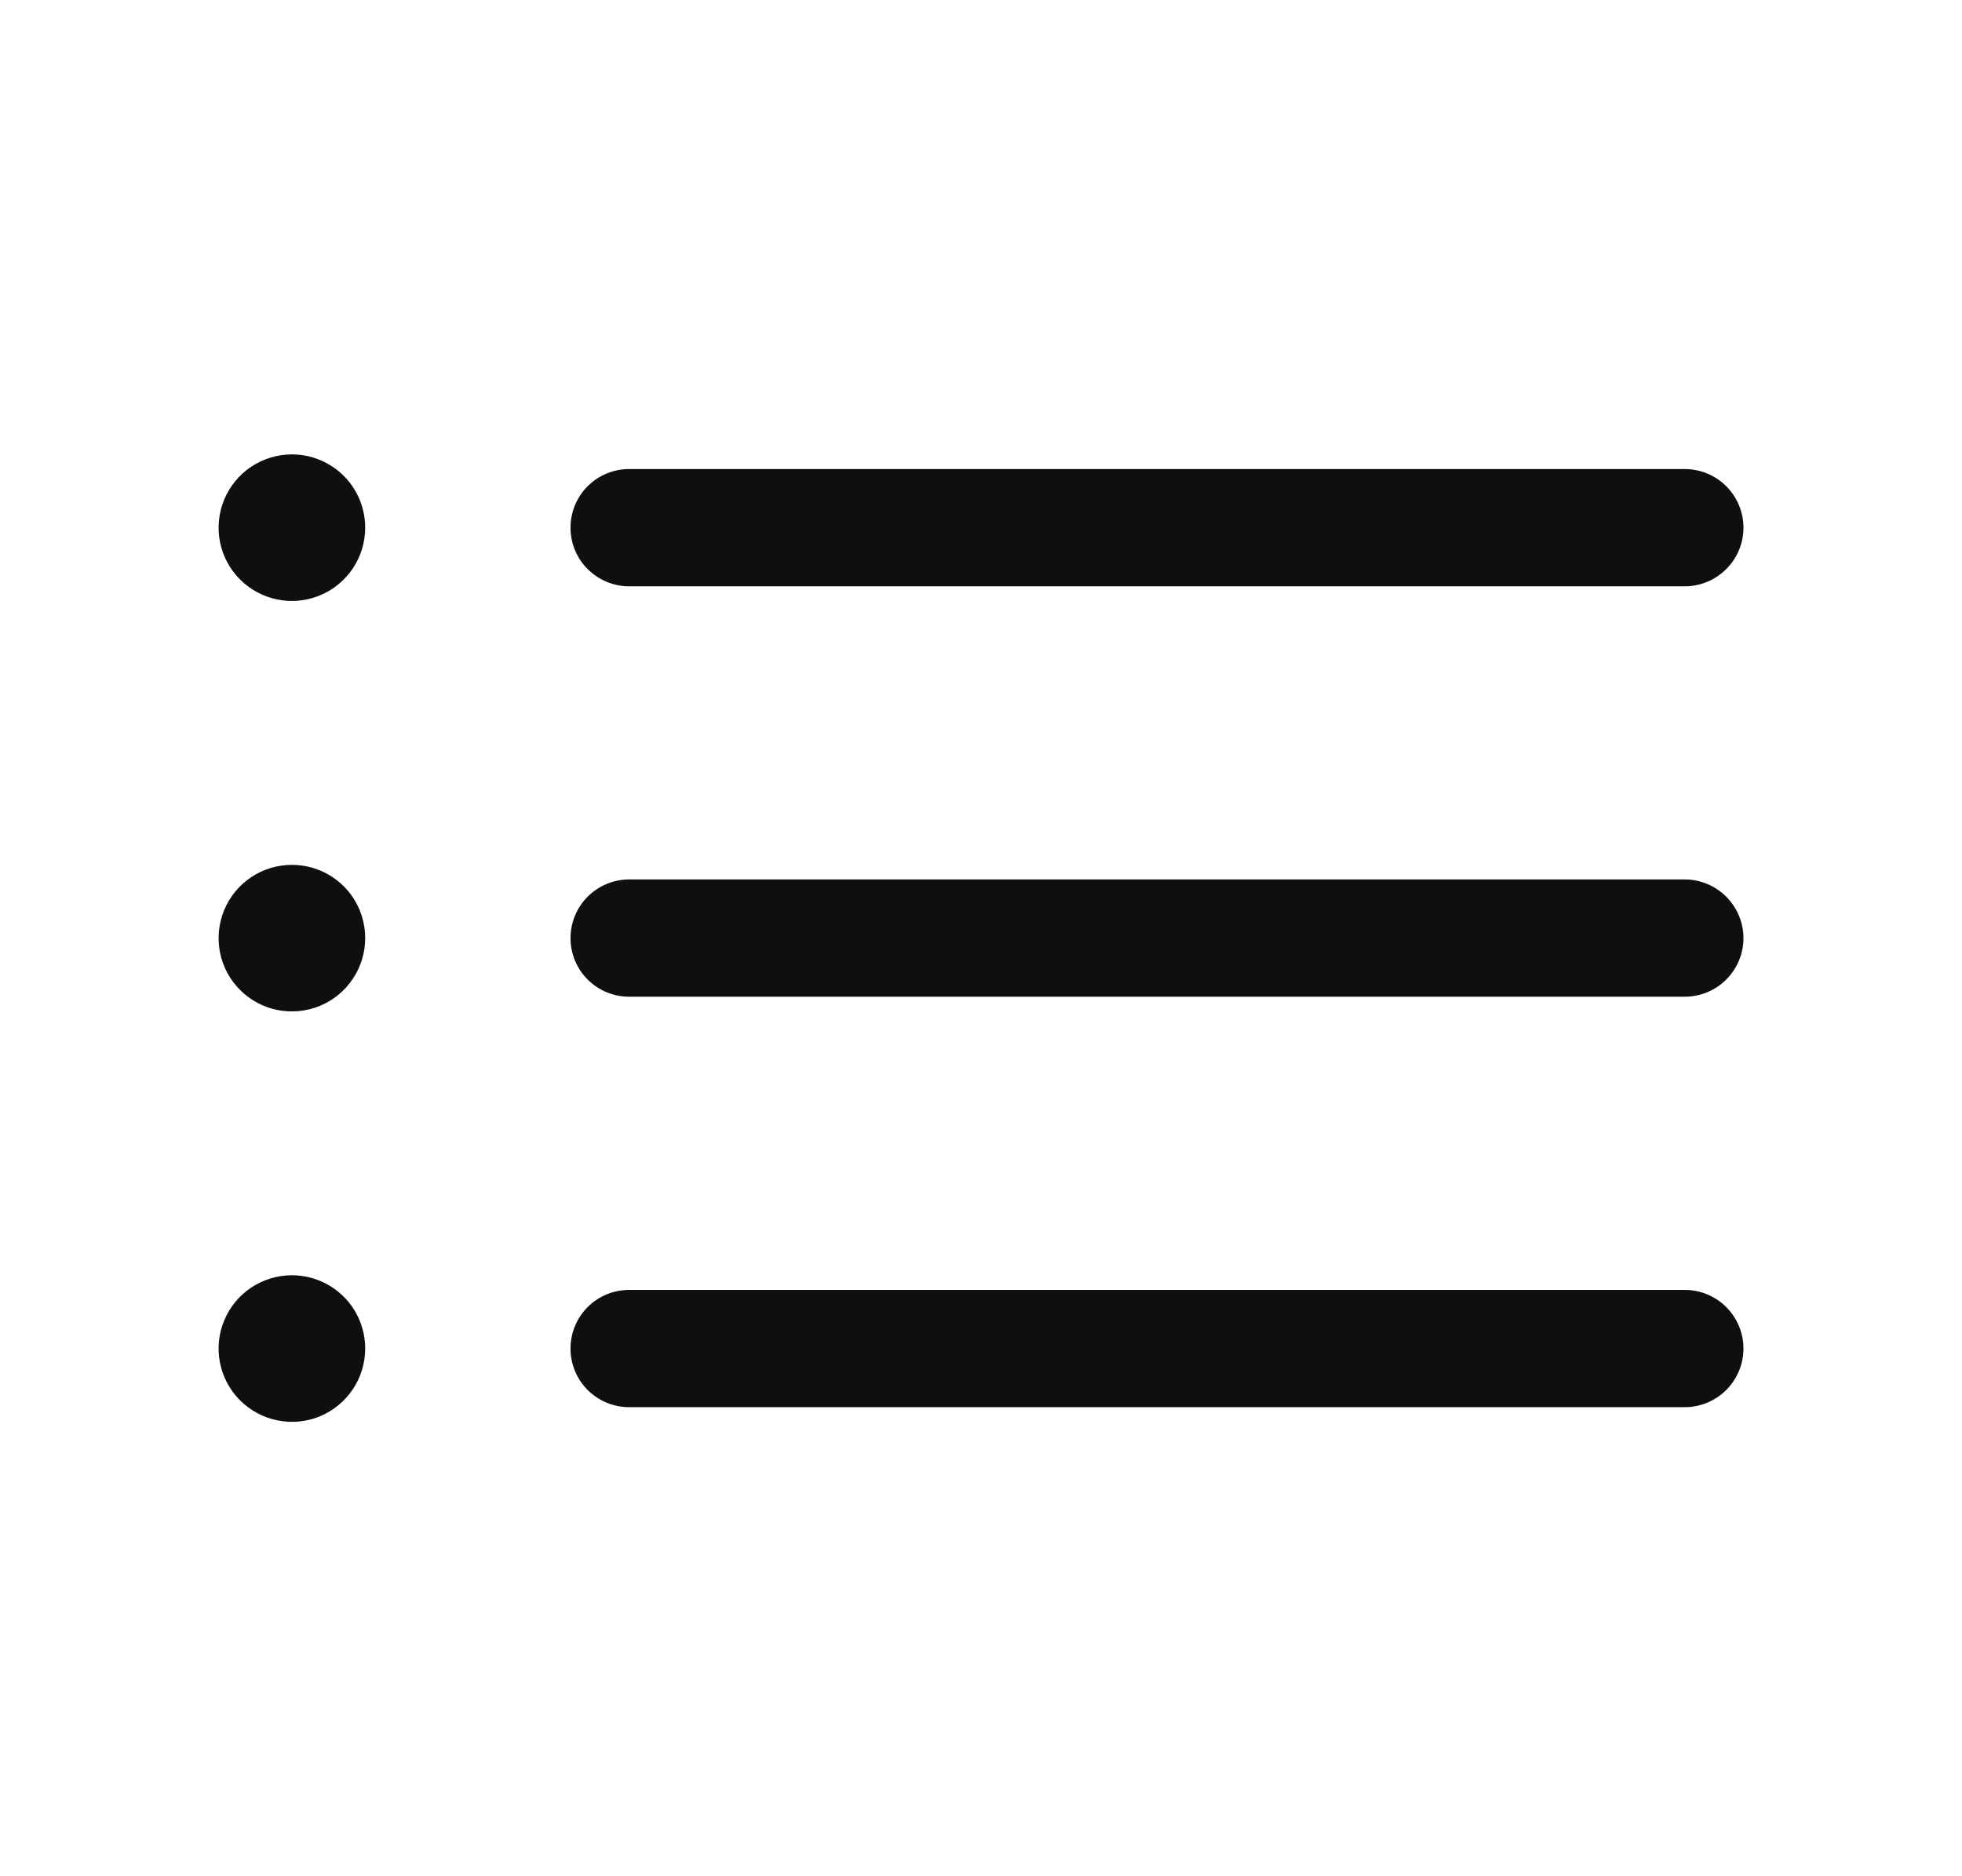
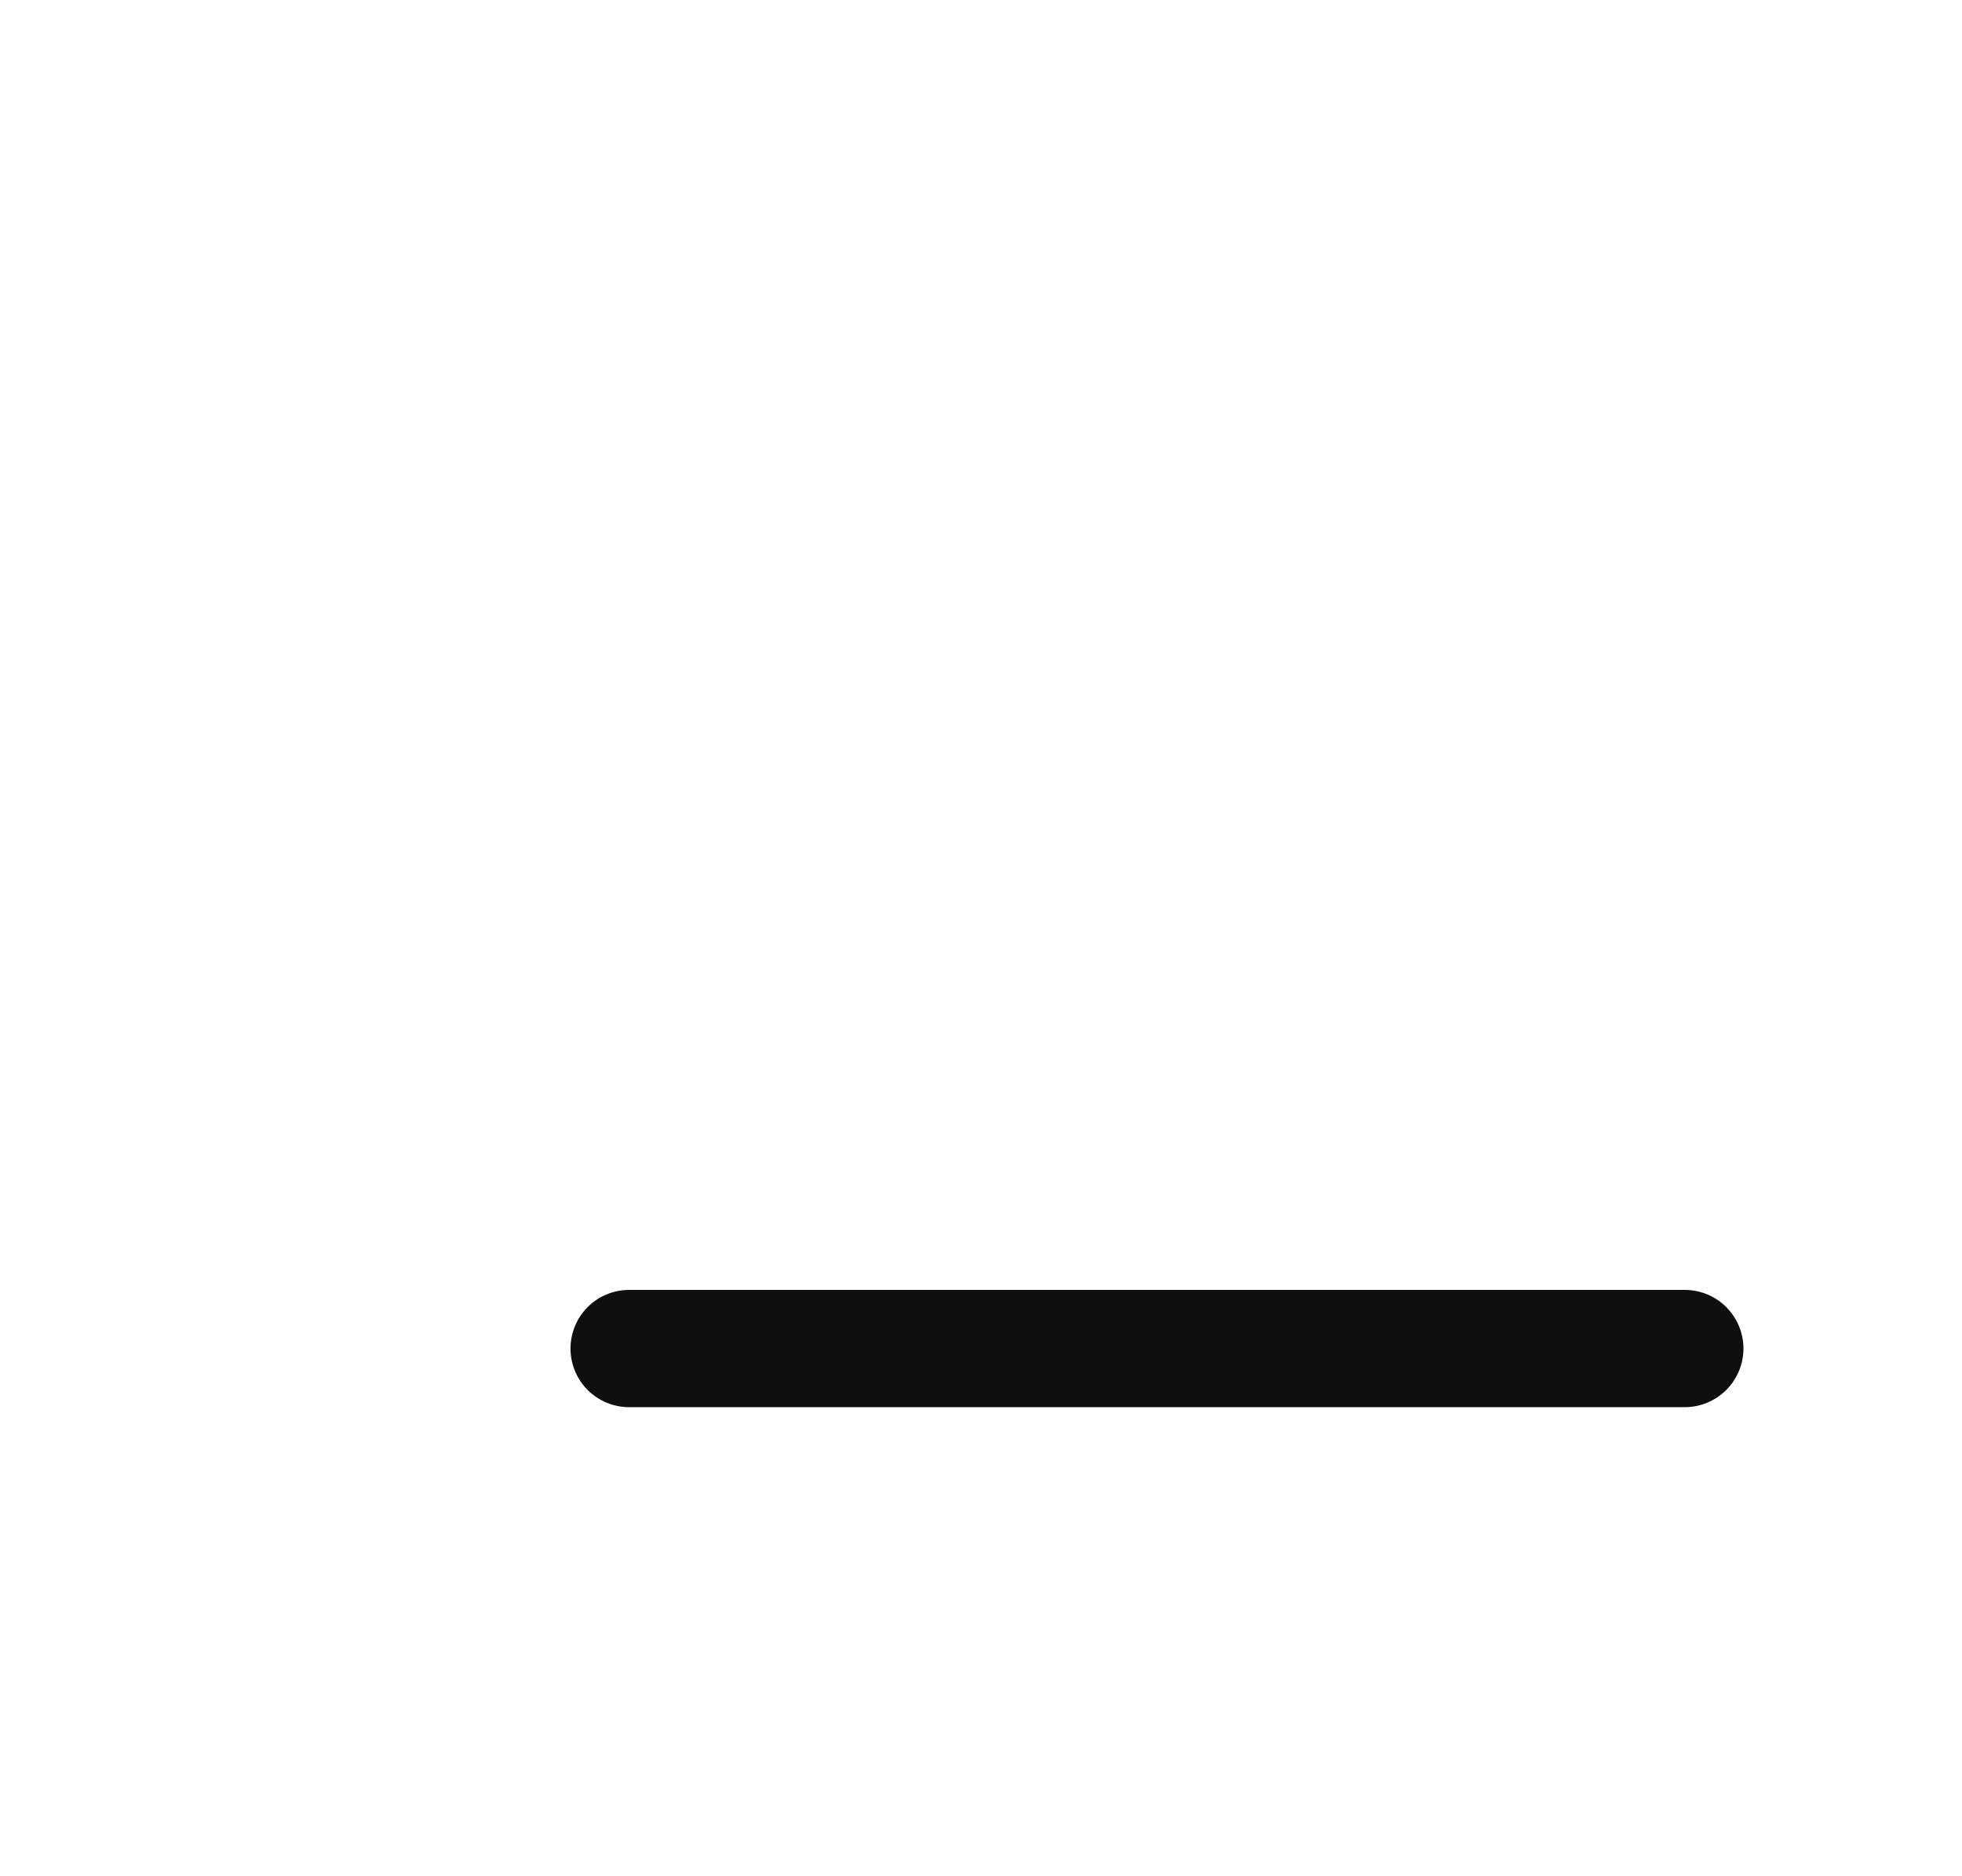
<svg xmlns="http://www.w3.org/2000/svg" width="23" height="22" viewBox="0 0 23 22" fill="none">
-   <path d="M19.75 10.312H7.375C7.193 10.312 7.018 10.385 6.889 10.514C6.76 10.643 6.688 10.818 6.688 11C6.688 11.182 6.76 11.357 6.889 11.486C7.018 11.615 7.193 11.687 7.375 11.687H19.75C19.932 11.687 20.107 11.615 20.236 11.486C20.365 11.357 20.438 11.182 20.438 11C20.438 10.818 20.365 10.643 20.236 10.514C20.107 10.385 19.932 10.312 19.75 10.312Z" fill="#0F0F0F" />
-   <path d="M7.375 6.875H19.75C19.932 6.875 20.107 6.802 20.236 6.673C20.365 6.545 20.438 6.37 20.438 6.187C20.438 6.005 20.365 5.83 20.236 5.701C20.107 5.572 19.932 5.5 19.75 5.5H7.375C7.193 5.5 7.018 5.572 6.889 5.701C6.76 5.83 6.688 6.005 6.688 6.187C6.688 6.37 6.76 6.545 6.889 6.673C7.018 6.802 7.193 6.875 7.375 6.875Z" fill="#0F0F0F" />
  <path d="M19.75 15.125H7.375C7.193 15.125 7.018 15.197 6.889 15.326C6.76 15.455 6.688 15.63 6.688 15.812C6.688 15.995 6.76 16.169 6.889 16.299C7.018 16.427 7.193 16.5 7.375 16.5H19.75C19.932 16.5 20.107 16.427 20.236 16.299C20.365 16.169 20.438 15.995 20.438 15.812C20.438 15.63 20.365 15.455 20.236 15.326C20.107 15.197 19.932 15.125 19.75 15.125Z" fill="#0F0F0F" />
-   <path d="M3.422 10.141C3.252 10.141 3.086 10.191 2.944 10.286C2.803 10.38 2.693 10.514 2.628 10.671C2.563 10.828 2.546 11.001 2.579 11.168C2.612 11.334 2.694 11.488 2.814 11.608C2.934 11.728 3.088 11.81 3.254 11.843C3.421 11.876 3.594 11.859 3.751 11.794C3.908 11.729 4.042 11.619 4.136 11.477C4.231 11.336 4.281 11.17 4.281 11C4.281 10.772 4.191 10.553 4.03 10.392C3.868 10.231 3.65 10.141 3.422 10.141Z" fill="#0F0F0F" />
-   <path d="M3.422 14.953C3.252 14.953 3.086 15.004 2.944 15.098C2.803 15.192 2.693 15.327 2.628 15.484C2.563 15.641 2.546 15.813 2.579 15.98C2.612 16.147 2.694 16.3 2.814 16.42C2.934 16.54 3.088 16.622 3.254 16.655C3.421 16.689 3.594 16.672 3.751 16.607C3.908 16.541 4.042 16.431 4.136 16.29C4.231 16.149 4.281 15.982 4.281 15.812C4.281 15.585 4.191 15.366 4.03 15.205C3.868 15.044 3.65 14.953 3.422 14.953Z" fill="#0F0F0F" />
-   <path d="M3.422 5.328C3.252 5.328 3.086 5.379 2.944 5.473C2.803 5.567 2.693 5.702 2.628 5.859C2.563 6.016 2.546 6.188 2.579 6.355C2.612 6.522 2.694 6.675 2.814 6.795C2.934 6.915 3.088 6.997 3.254 7.03C3.421 7.064 3.594 7.046 3.751 6.981C3.908 6.916 4.042 6.806 4.136 6.665C4.231 6.524 4.281 6.357 4.281 6.188C4.281 5.96 4.191 5.741 4.03 5.58C3.868 5.419 3.65 5.328 3.422 5.328Z" fill="#0F0F0F" />
</svg>